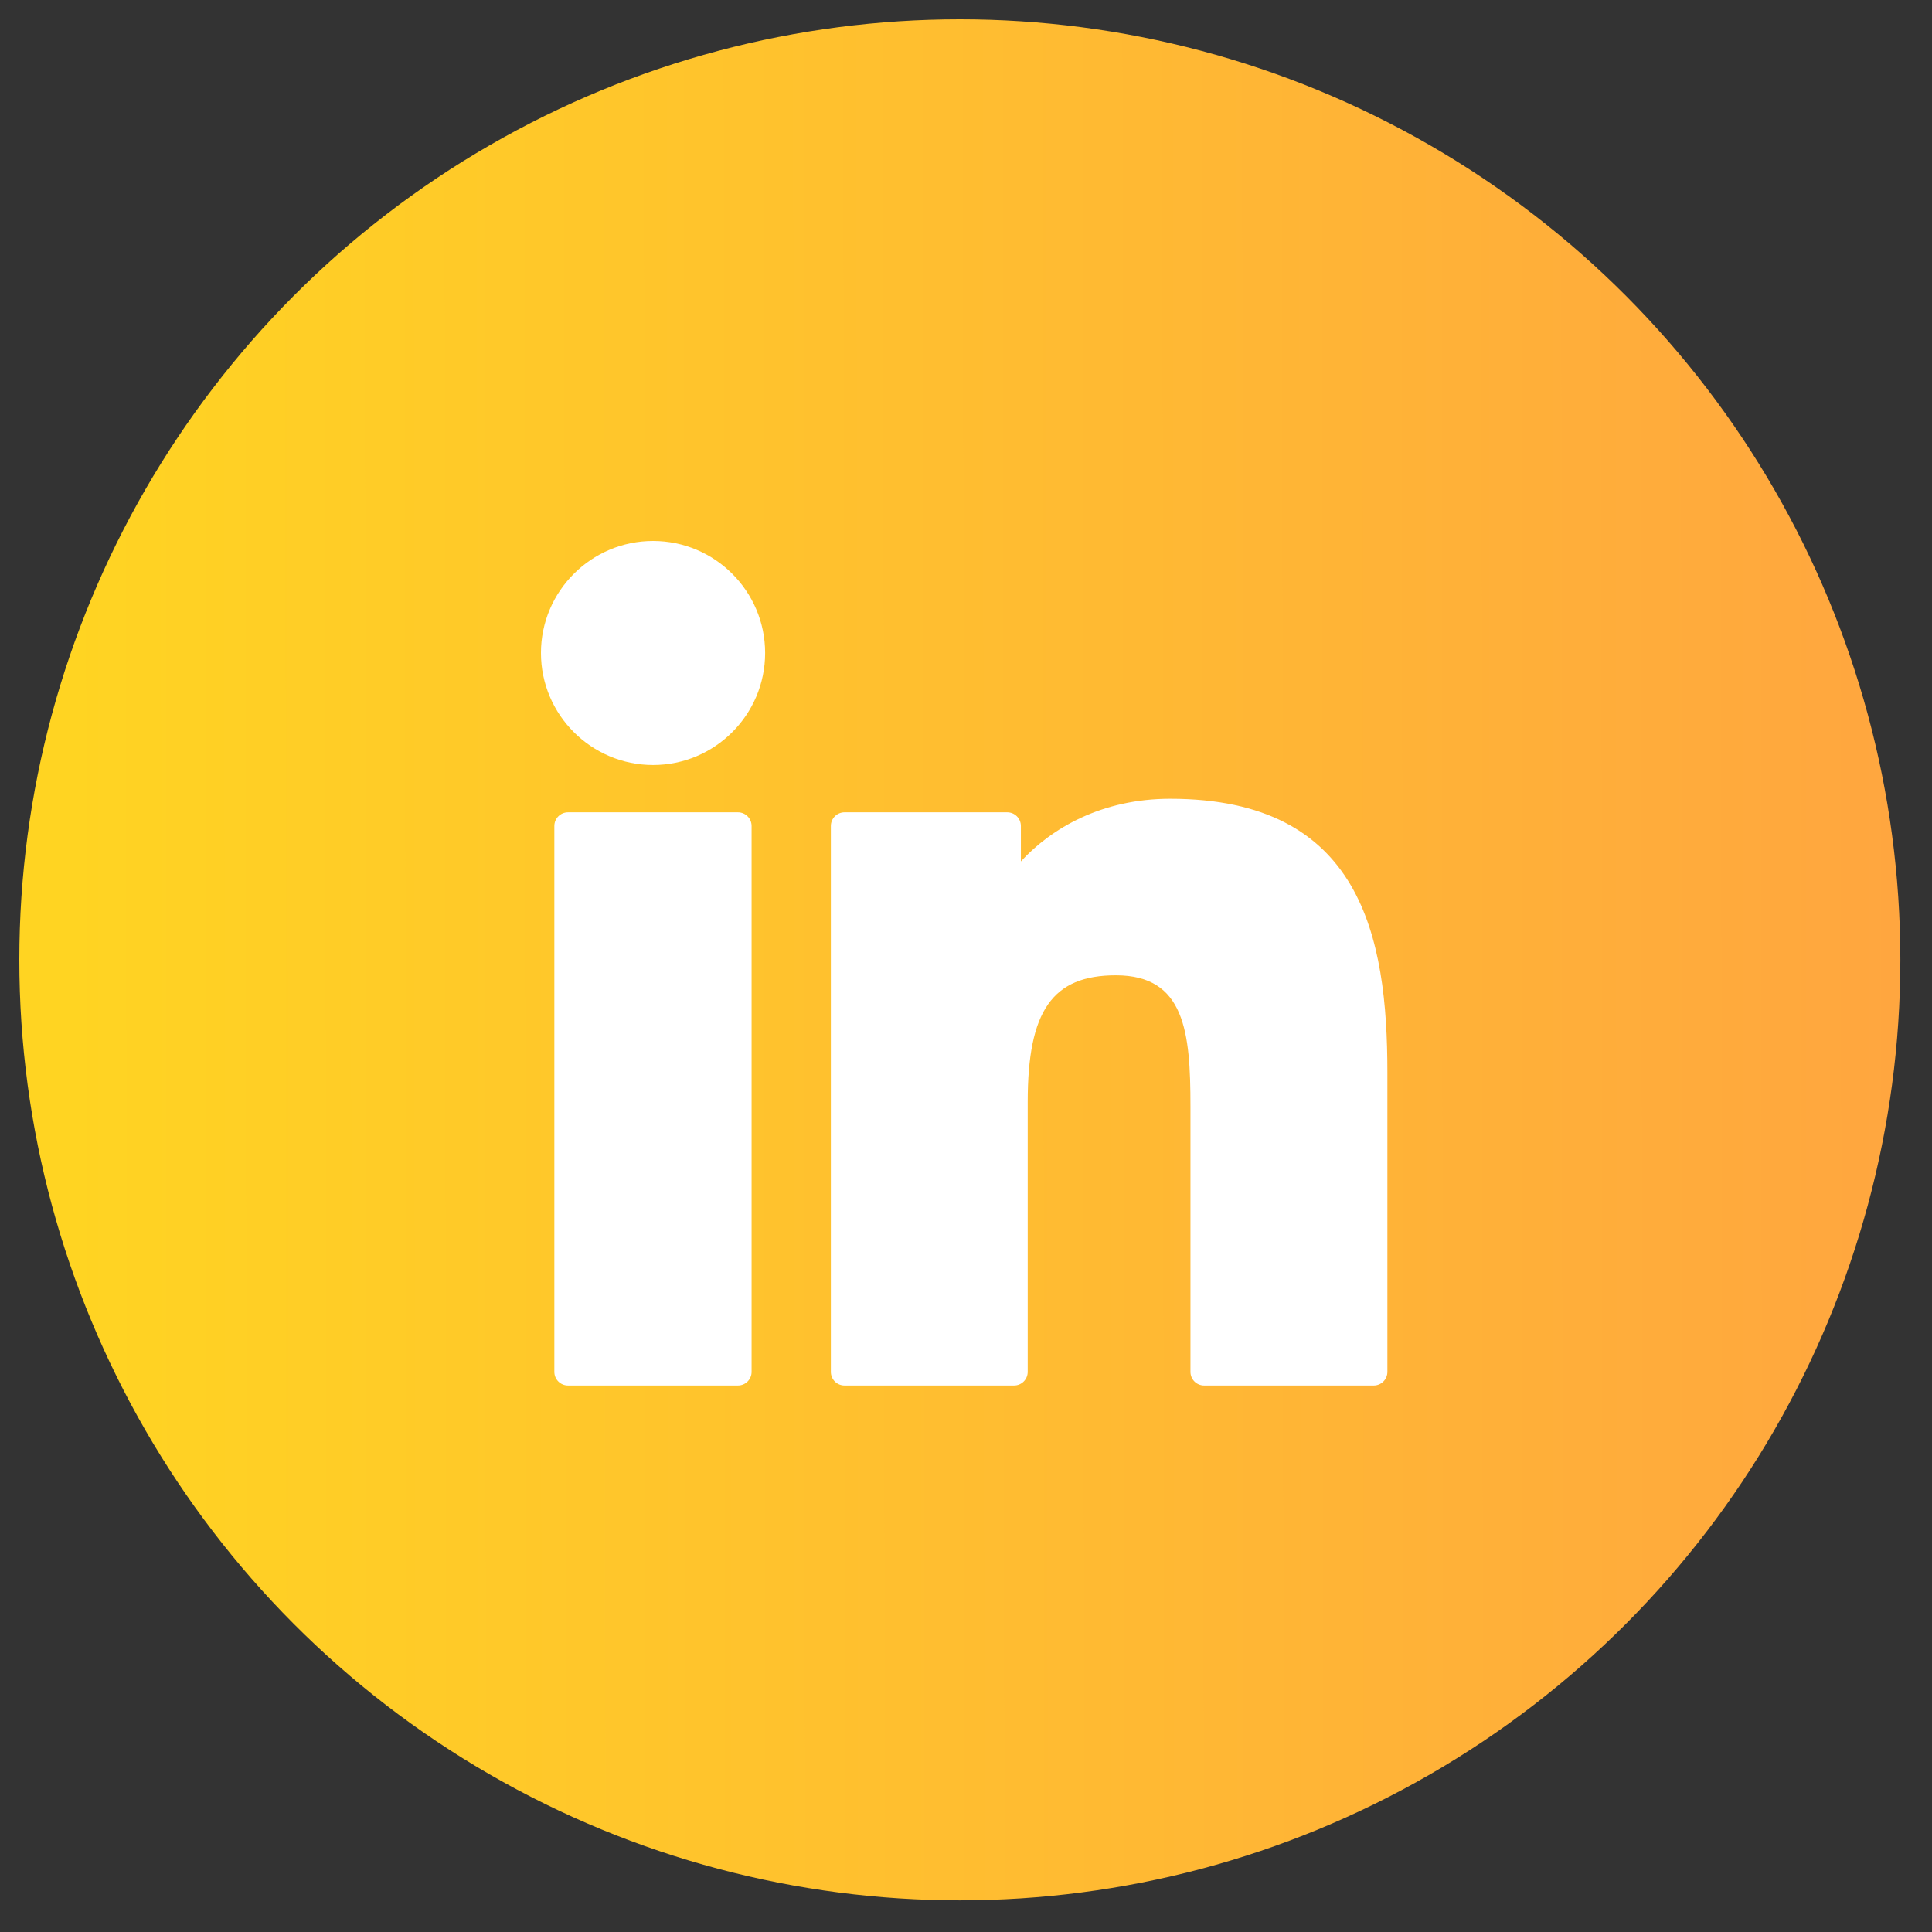
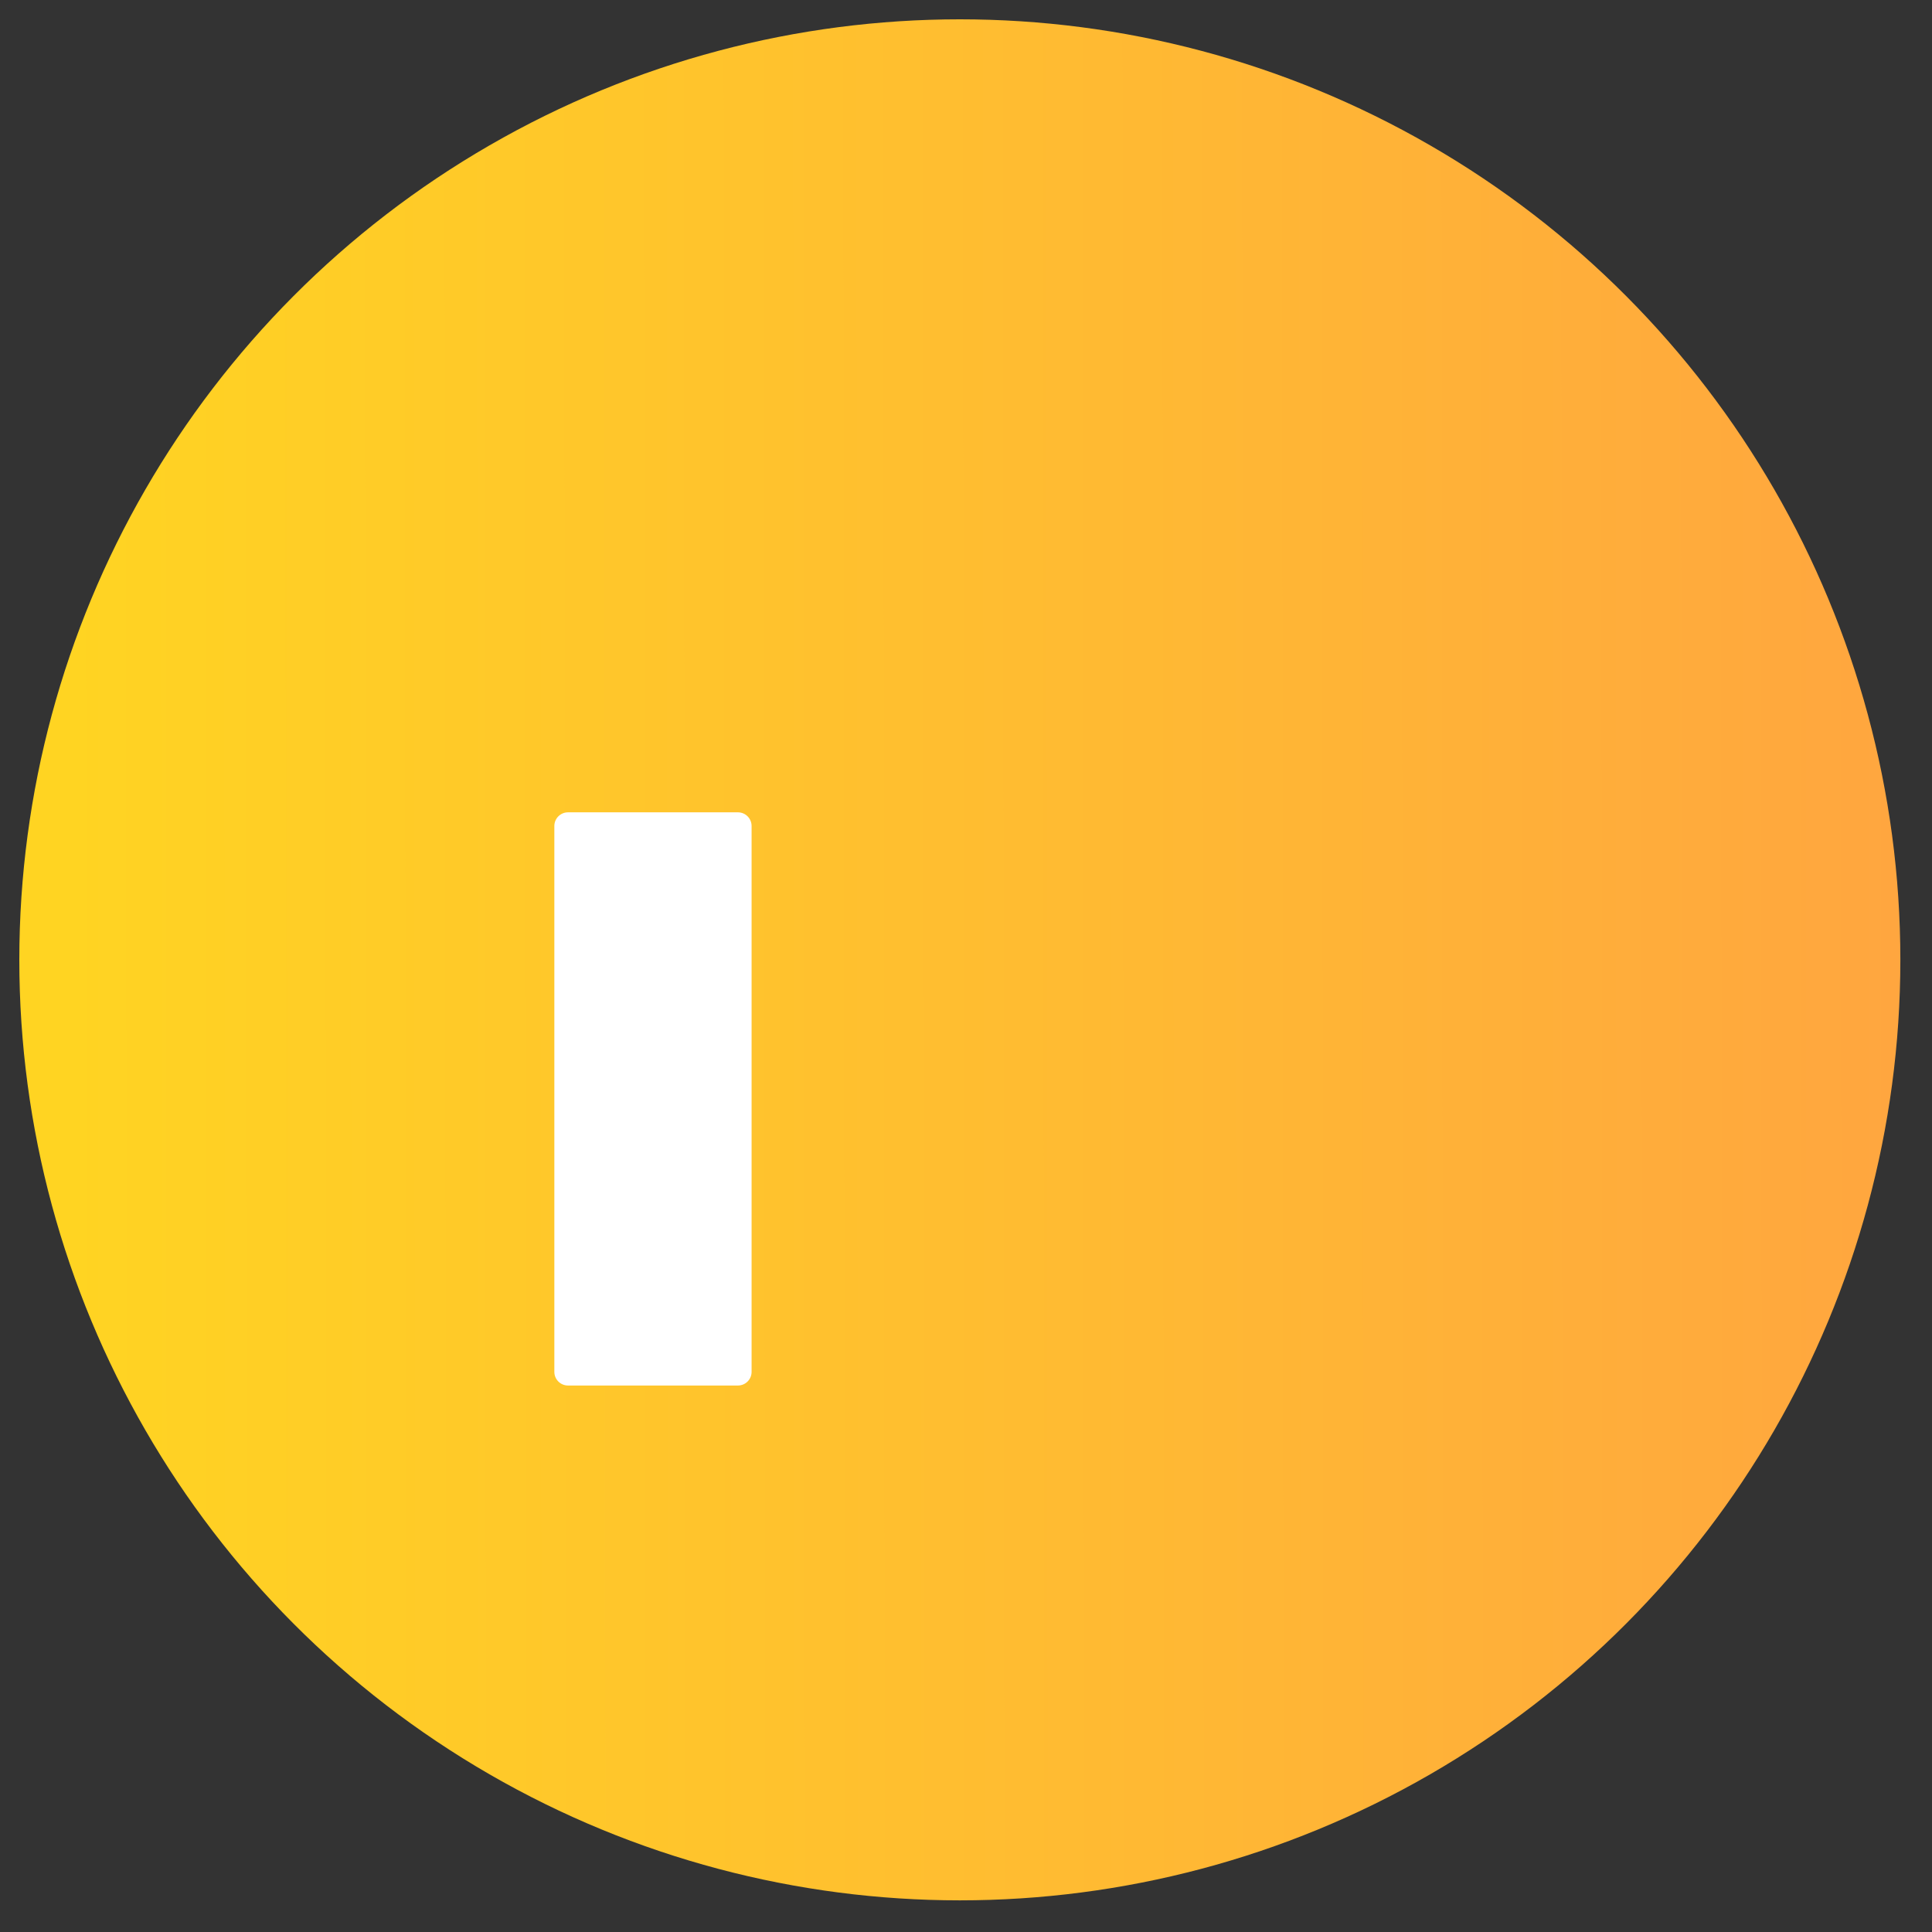
<svg xmlns="http://www.w3.org/2000/svg" width="100" height="100" viewBox="0 0 100 100" fill="none">
  <rect x="0" y="0" width="100" height="100" fill="#333333" stroke="none" />
  <circle cx="49.681" cy="49.681" r="48.681" fill="url(#paint0_linear_3059_142)" />
  <path d="M38.195 42.046H29.4C29.01 42.046 28.693 42.363 28.693 42.753V71.008C28.693 71.398 29.01 71.714 29.4 71.714H38.195C38.586 71.714 38.902 71.398 38.902 71.008V42.753C38.902 42.363 38.586 42.046 38.195 42.046Z" fill="white" />
-   <path d="M33.804 28C30.604 28 28 30.601 28 33.797C28 36.995 30.604 39.597 33.804 39.597C37.001 39.597 39.603 36.995 39.603 33.797C39.603 30.601 37.001 28 33.804 28Z" fill="white" />
-   <path d="M60.569 41.344C57.036 41.344 54.425 42.862 52.841 44.588V42.753C52.841 42.362 52.525 42.046 52.134 42.046H43.712C43.321 42.046 43.005 42.362 43.005 42.753V71.008C43.005 71.398 43.321 71.714 43.712 71.714H52.487C52.878 71.714 53.194 71.398 53.194 71.008V57.028C53.194 52.317 54.474 50.482 57.758 50.482C61.334 50.482 61.618 53.424 61.618 57.27V71.008C61.618 71.398 61.934 71.714 62.325 71.714H71.104C71.494 71.714 71.811 71.398 71.811 71.008V55.509C71.811 48.505 70.475 41.344 60.569 41.344Z" fill="white" />
  <defs>
    <linearGradient id="paint0_linear_3059_142" x1="98.361" y1="25.34" x2="3.427" y2="25.421" gradientUnits="userSpaceOnUse">
      <stop stop-color="#FFA63F" />
      <stop offset="1" stop-color="#FFD422" />
    </linearGradient>
  </defs>
</svg>